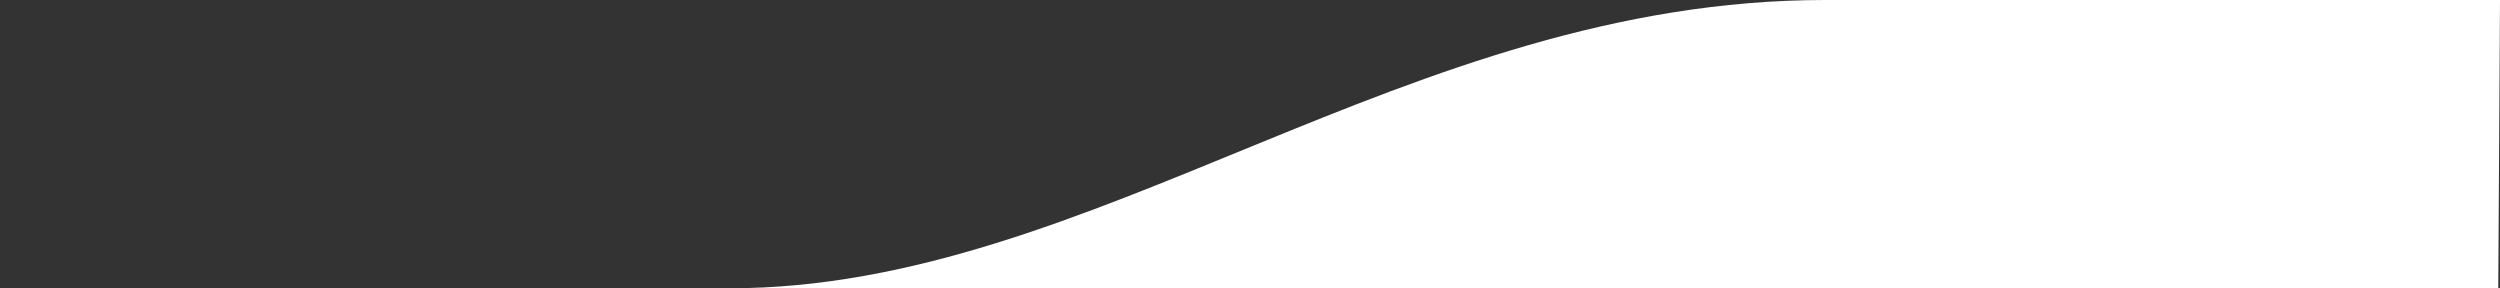
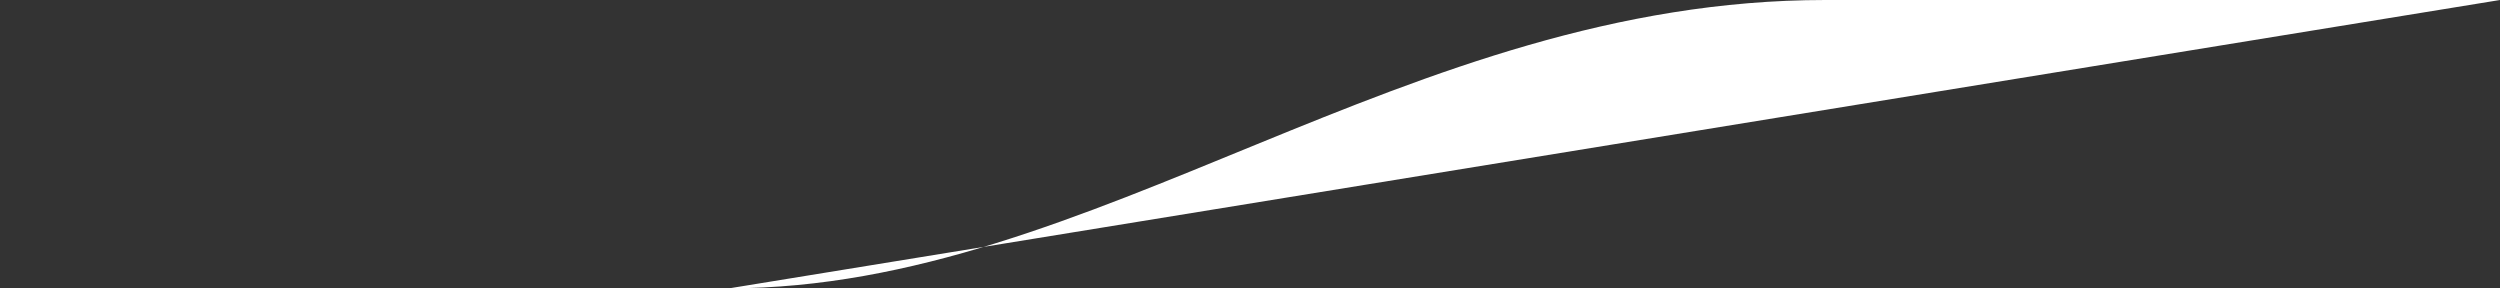
<svg xmlns="http://www.w3.org/2000/svg" width="1439.5" height="166" viewBox="0 0 1439.5 166">
  <rect x="0" y="0" width="1439.5" height="166" fill="#333333" stroke="none" />
  <title>Middel 2</title>
  <g id="Laag_2" data-name="Laag 2">
    <g id="Laag_1-2" data-name="Laag 1">
      <g id="Menuhoover">
-         <path d="M1439.5,0H1051C810,0,630,166,420,166H1438.5Z" fill="#fff" />
+         <path d="M1439.5,0H1051C810,0,630,166,420,166Z" fill="#fff" />
      </g>
    </g>
  </g>
</svg>